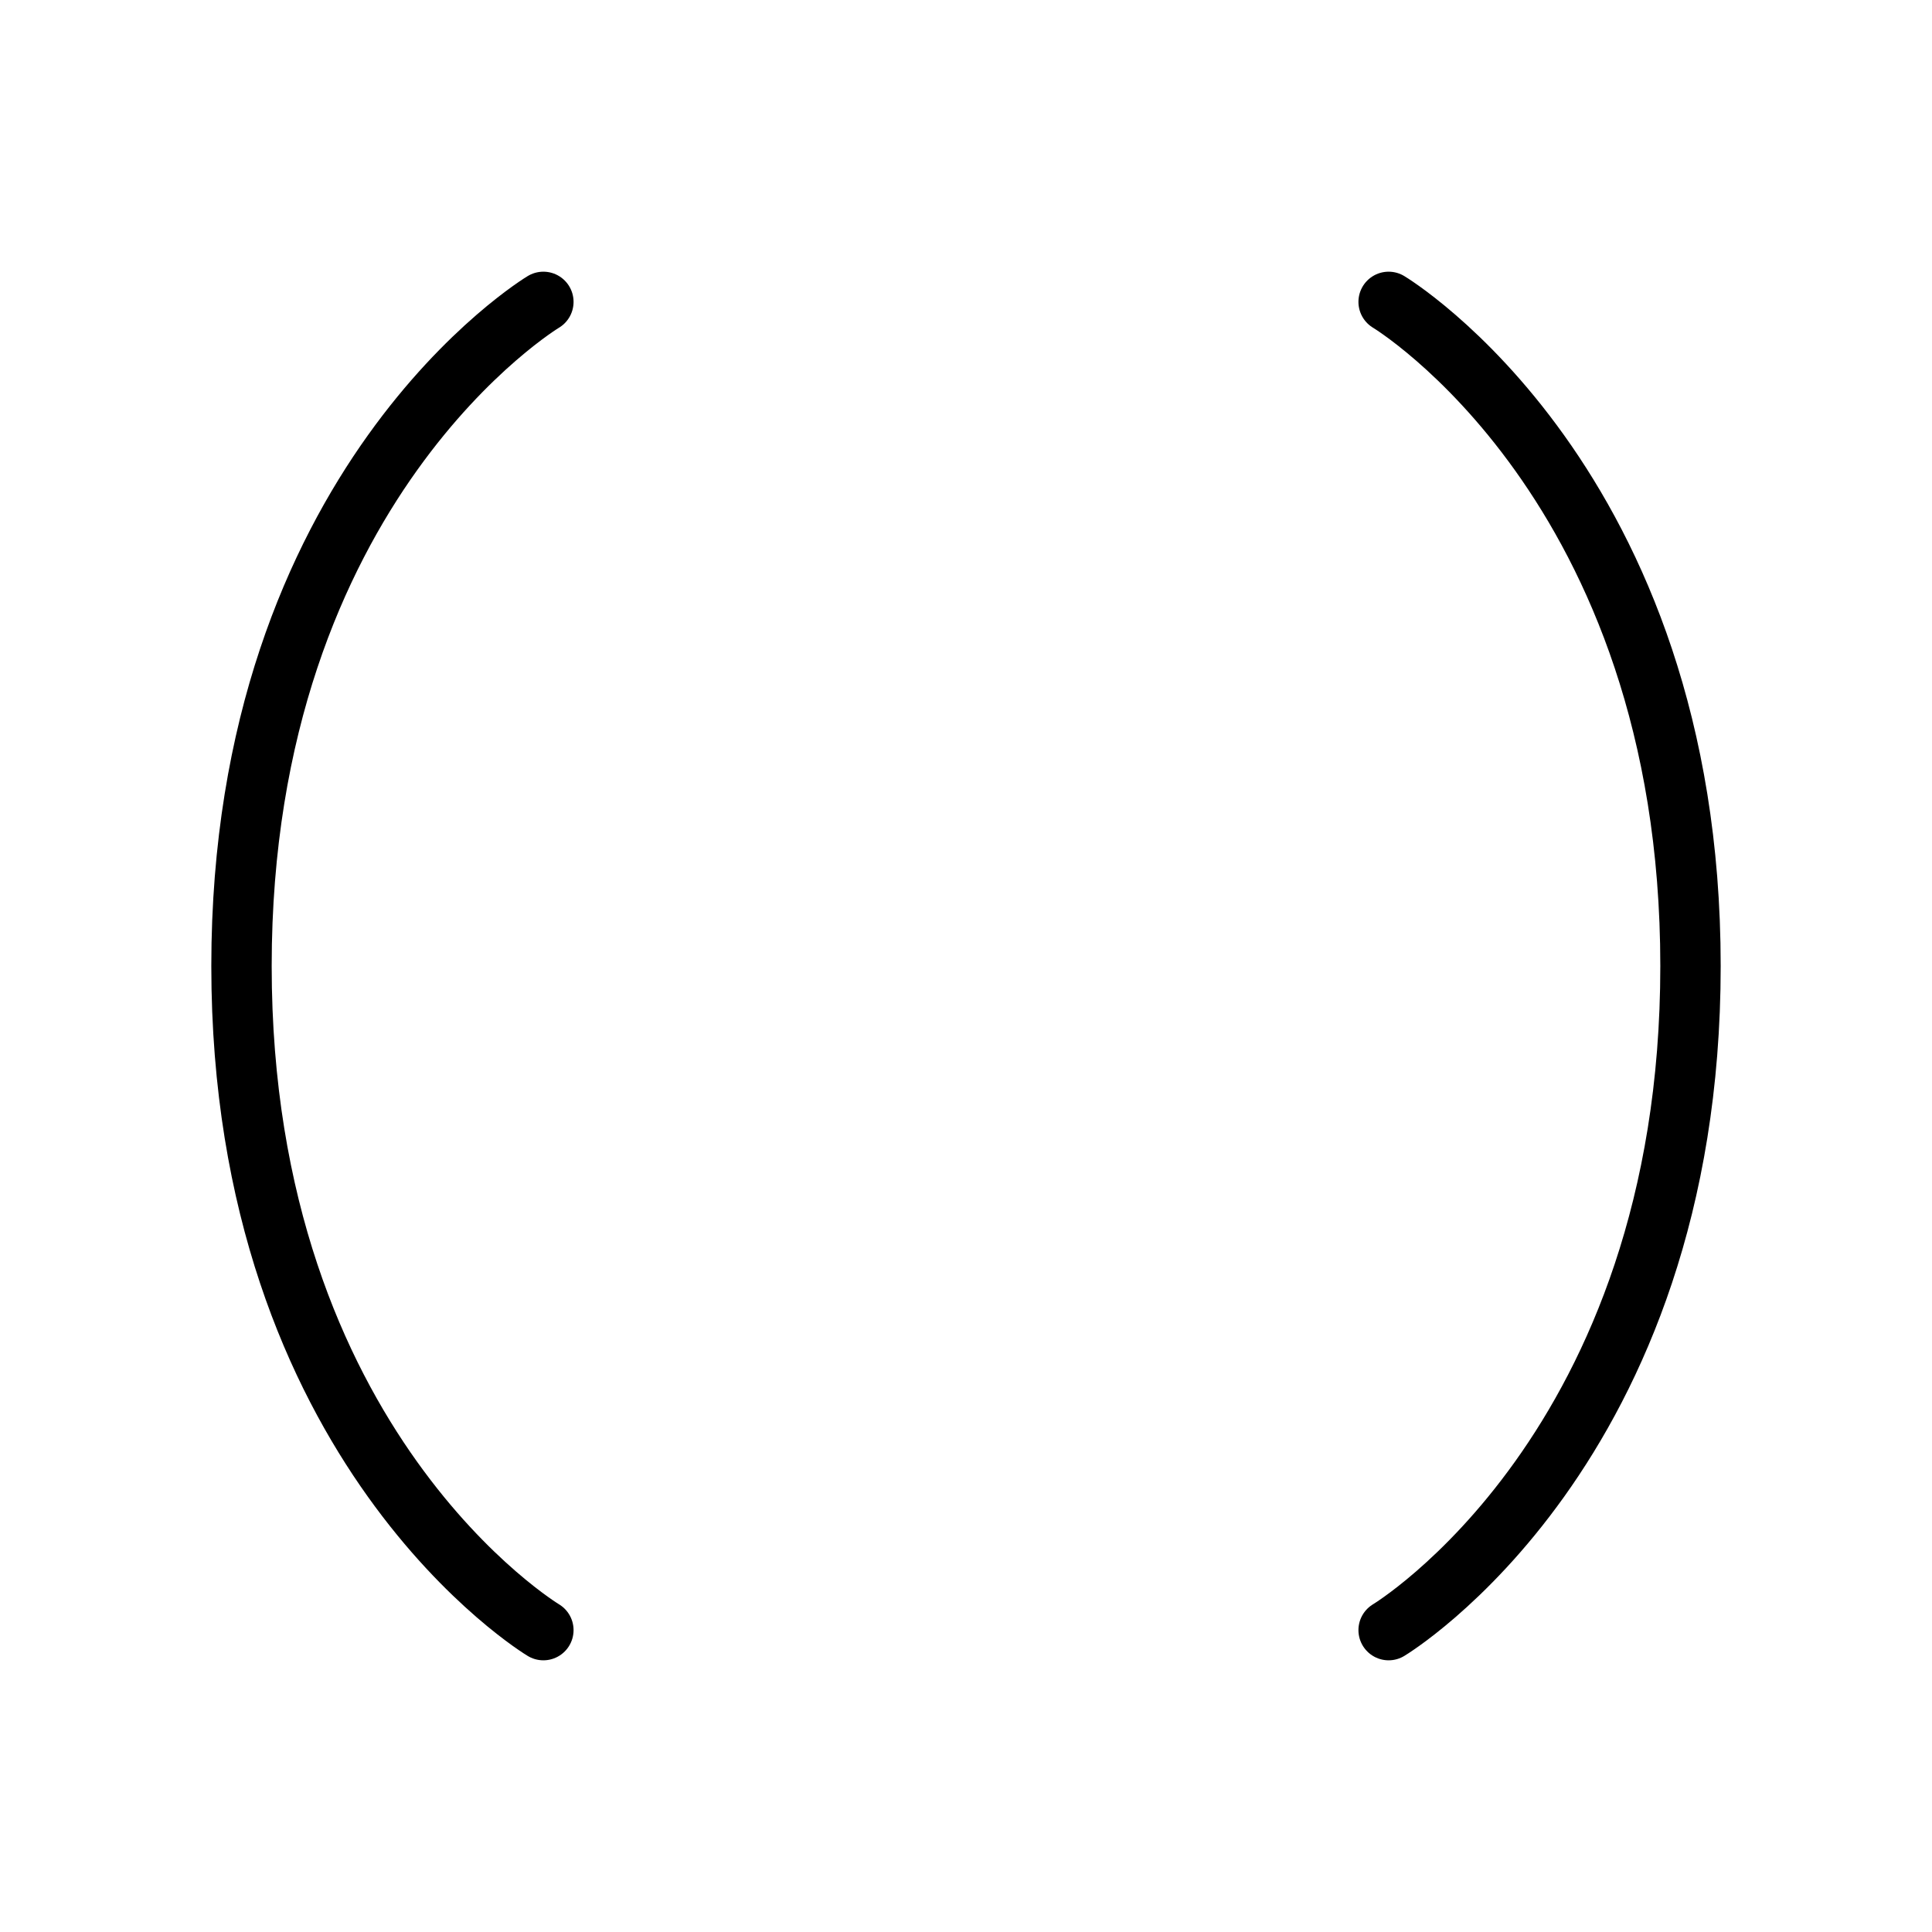
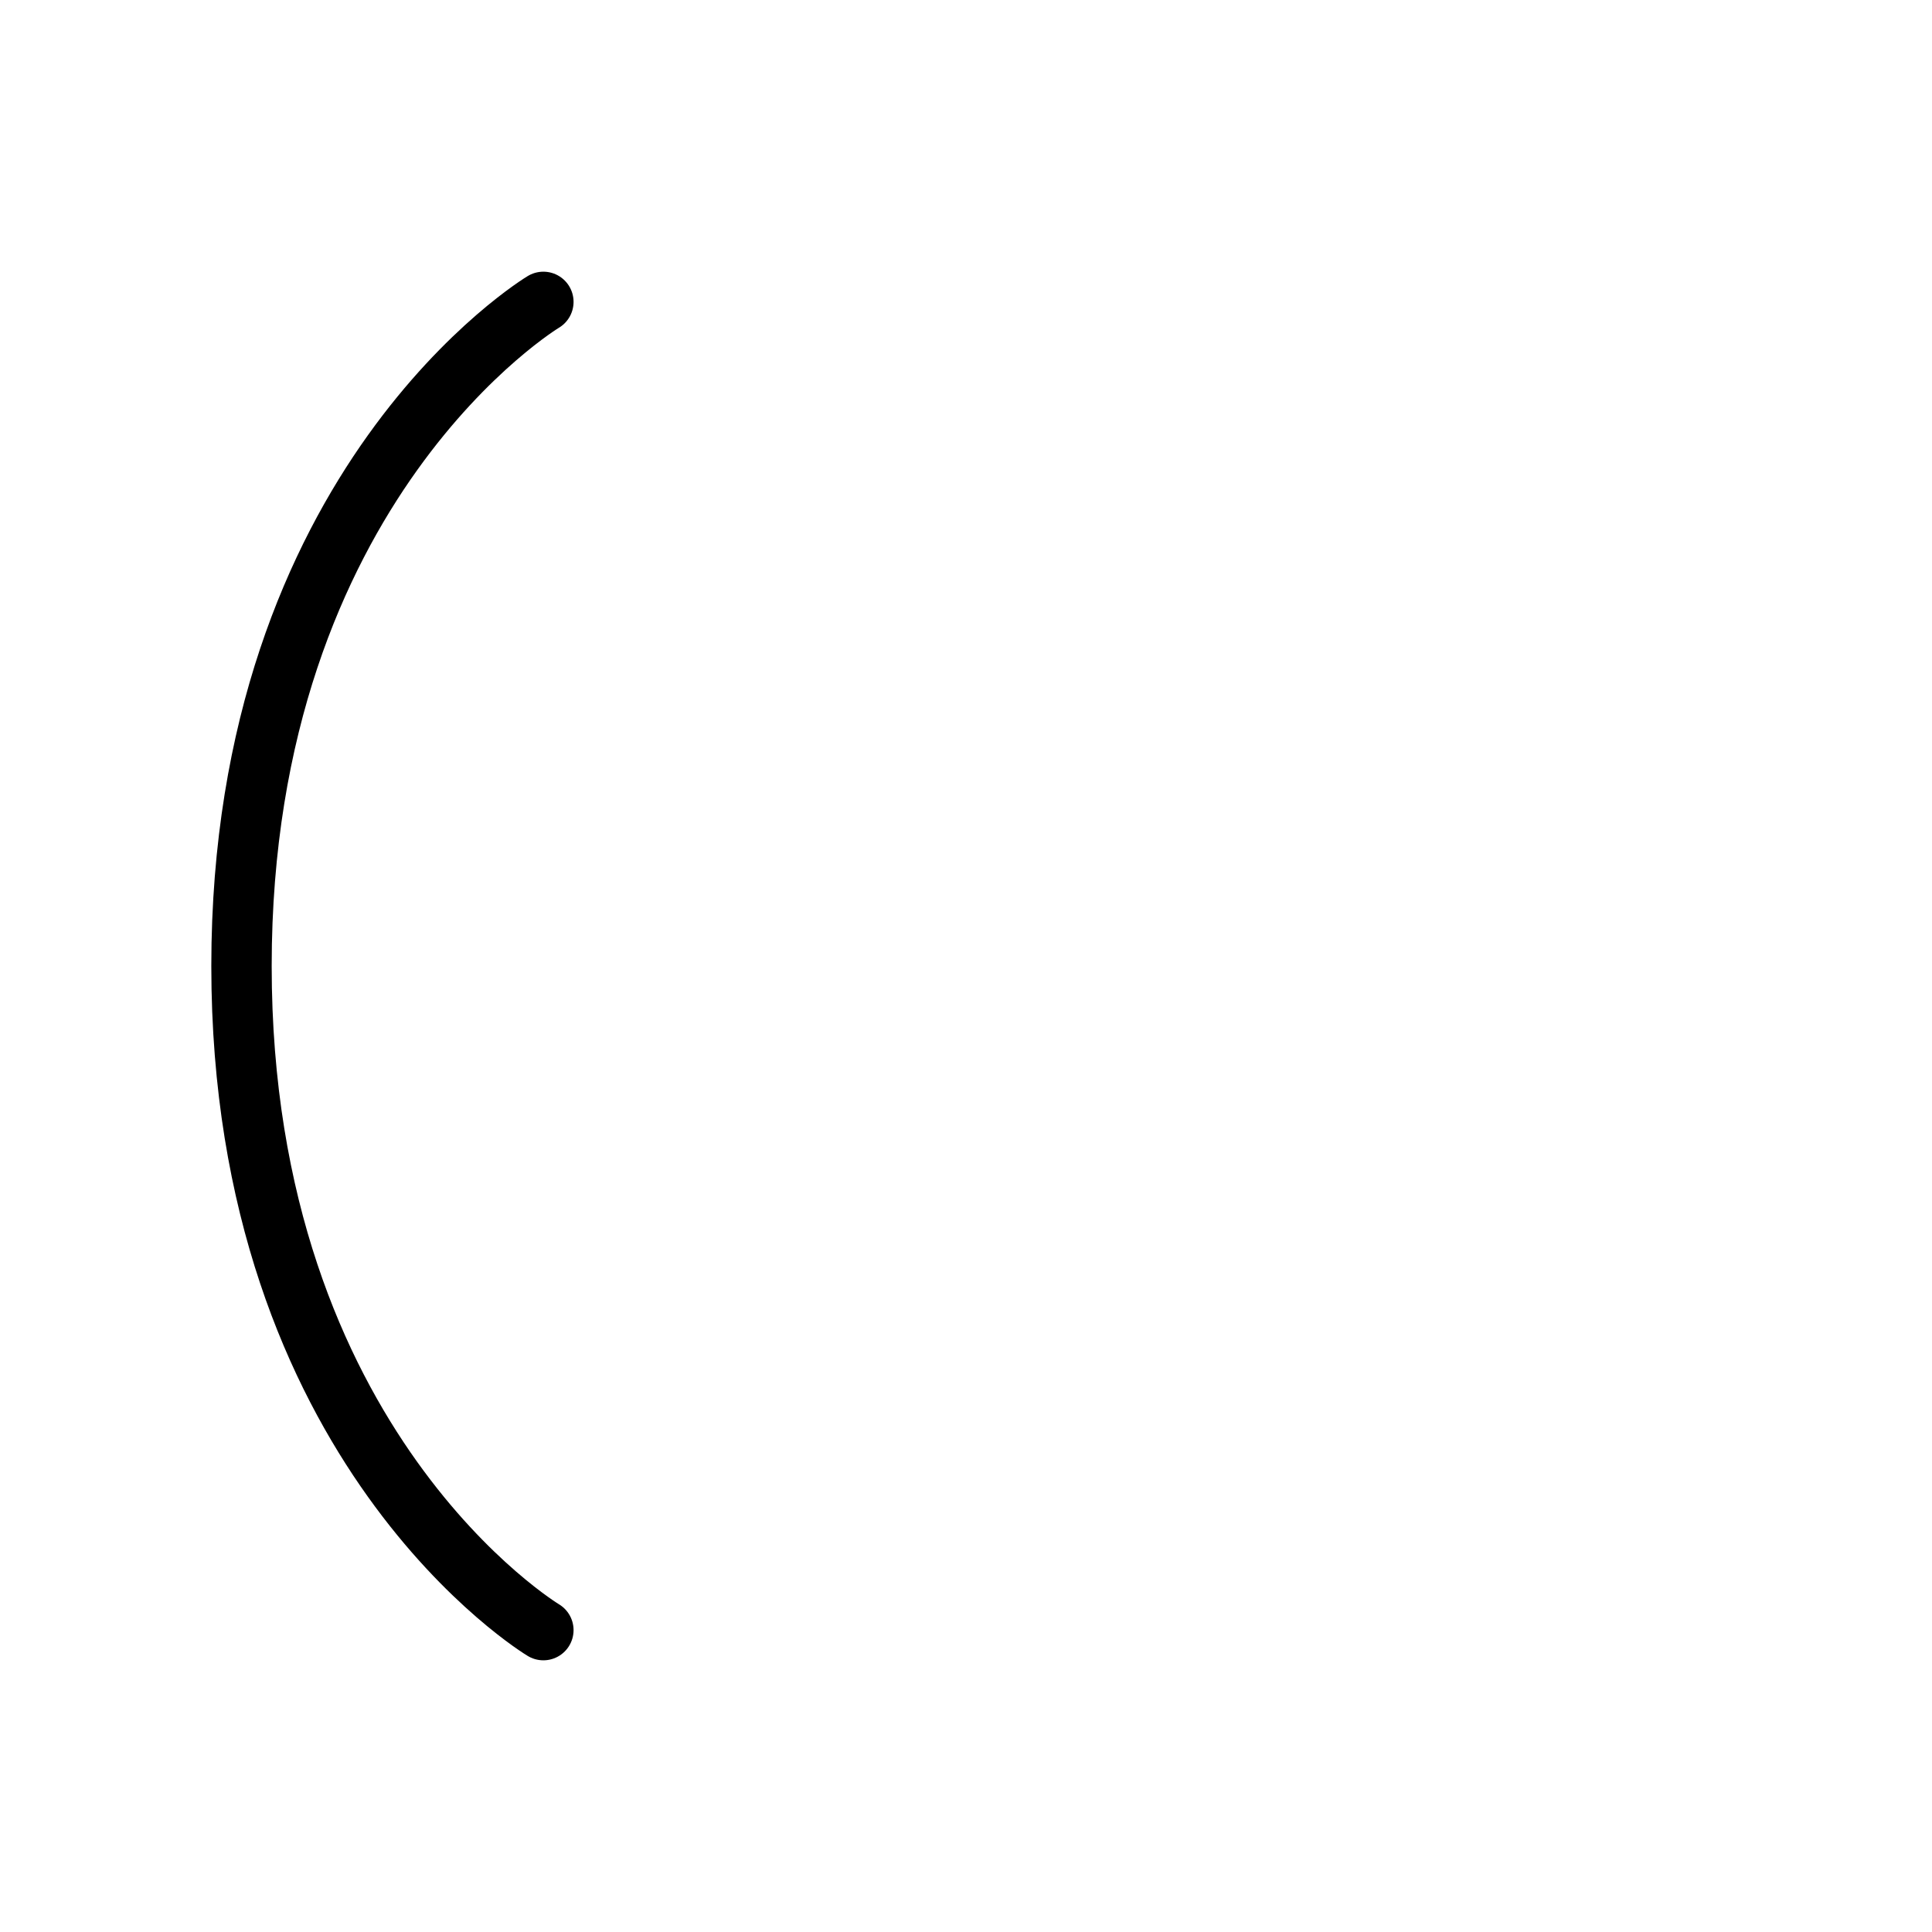
<svg xmlns="http://www.w3.org/2000/svg" viewBox="0 0 256 256">
  <rect width="256" height="256" fill="none" />
  <path d="M72,40S32,64,32,128s40,88,40,88" fill="none" stroke="currentColor" stroke-linecap="round" stroke-linejoin="round" stroke-width="8" />
-   <path d="M184,40s40,24,40,88-40,88-40,88" fill="none" stroke="currentColor" stroke-linecap="round" stroke-linejoin="round" stroke-width="8" />
</svg>